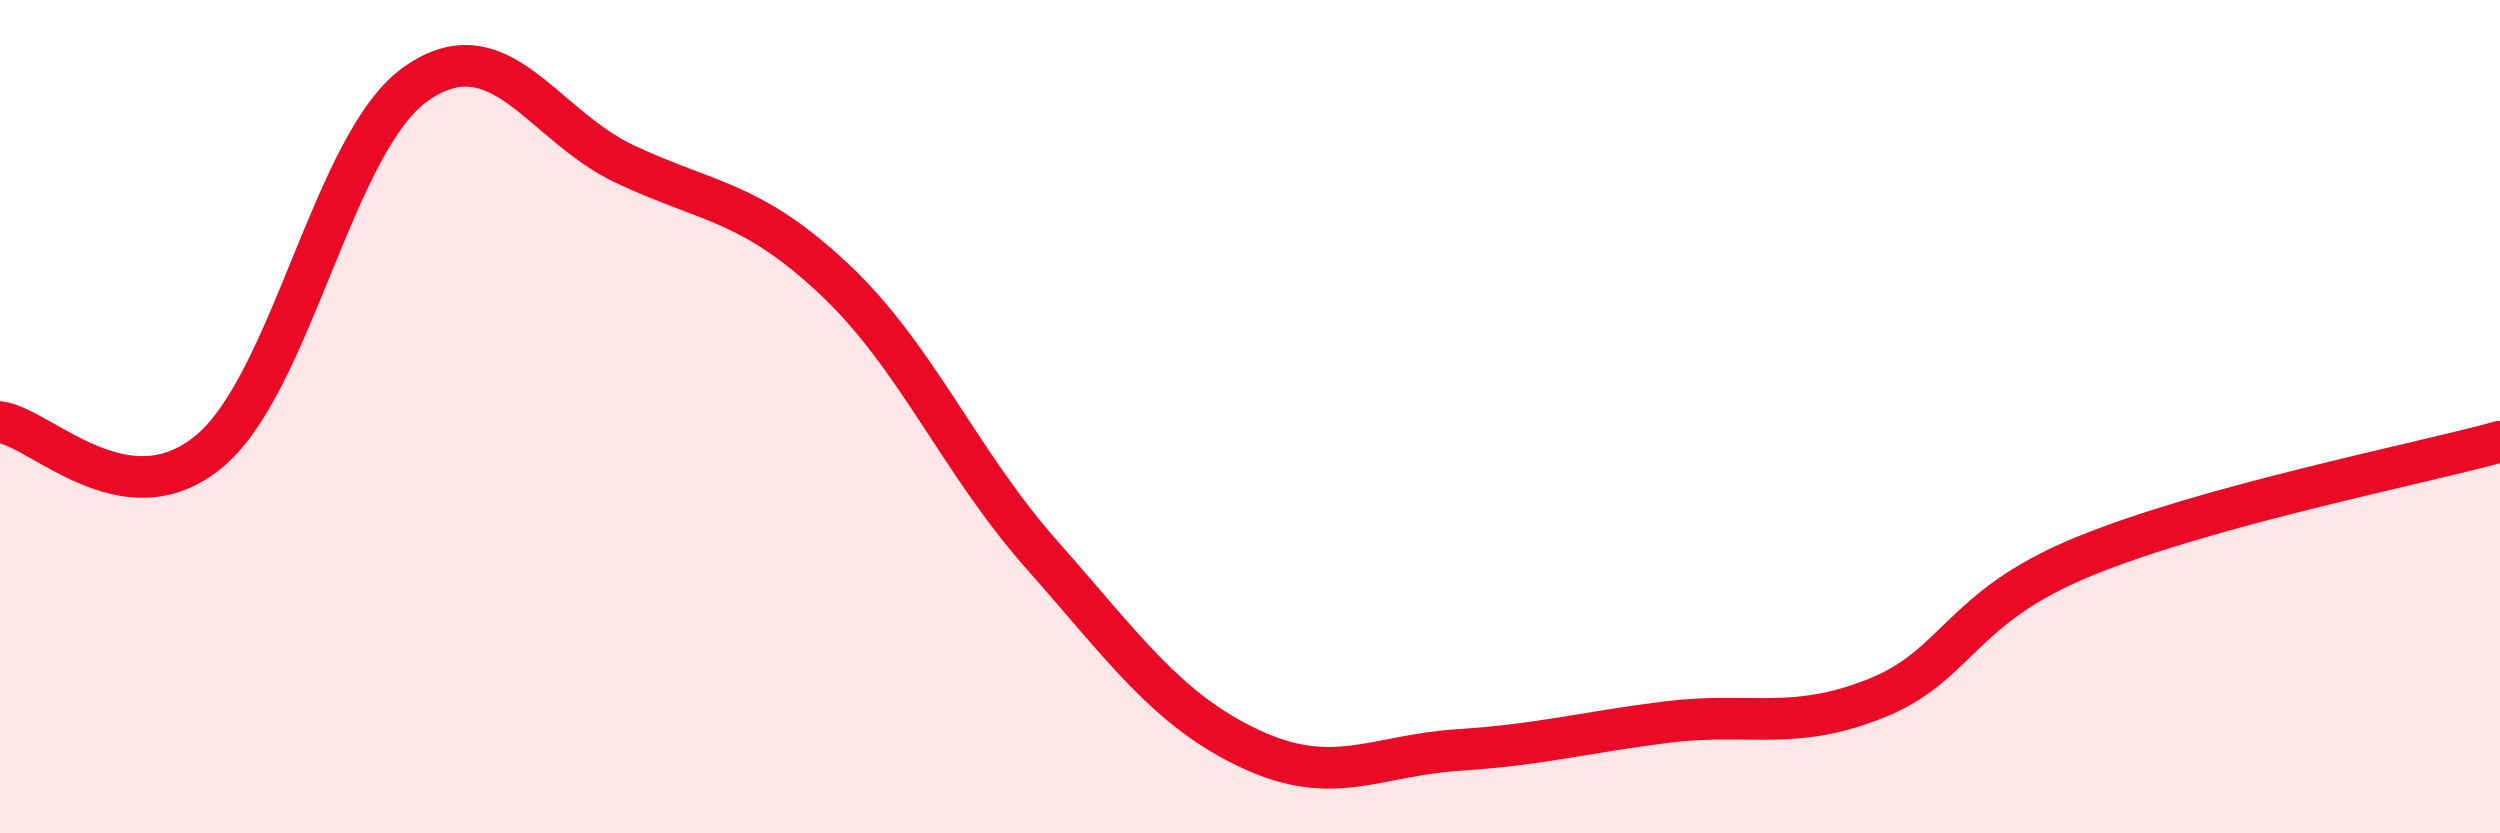
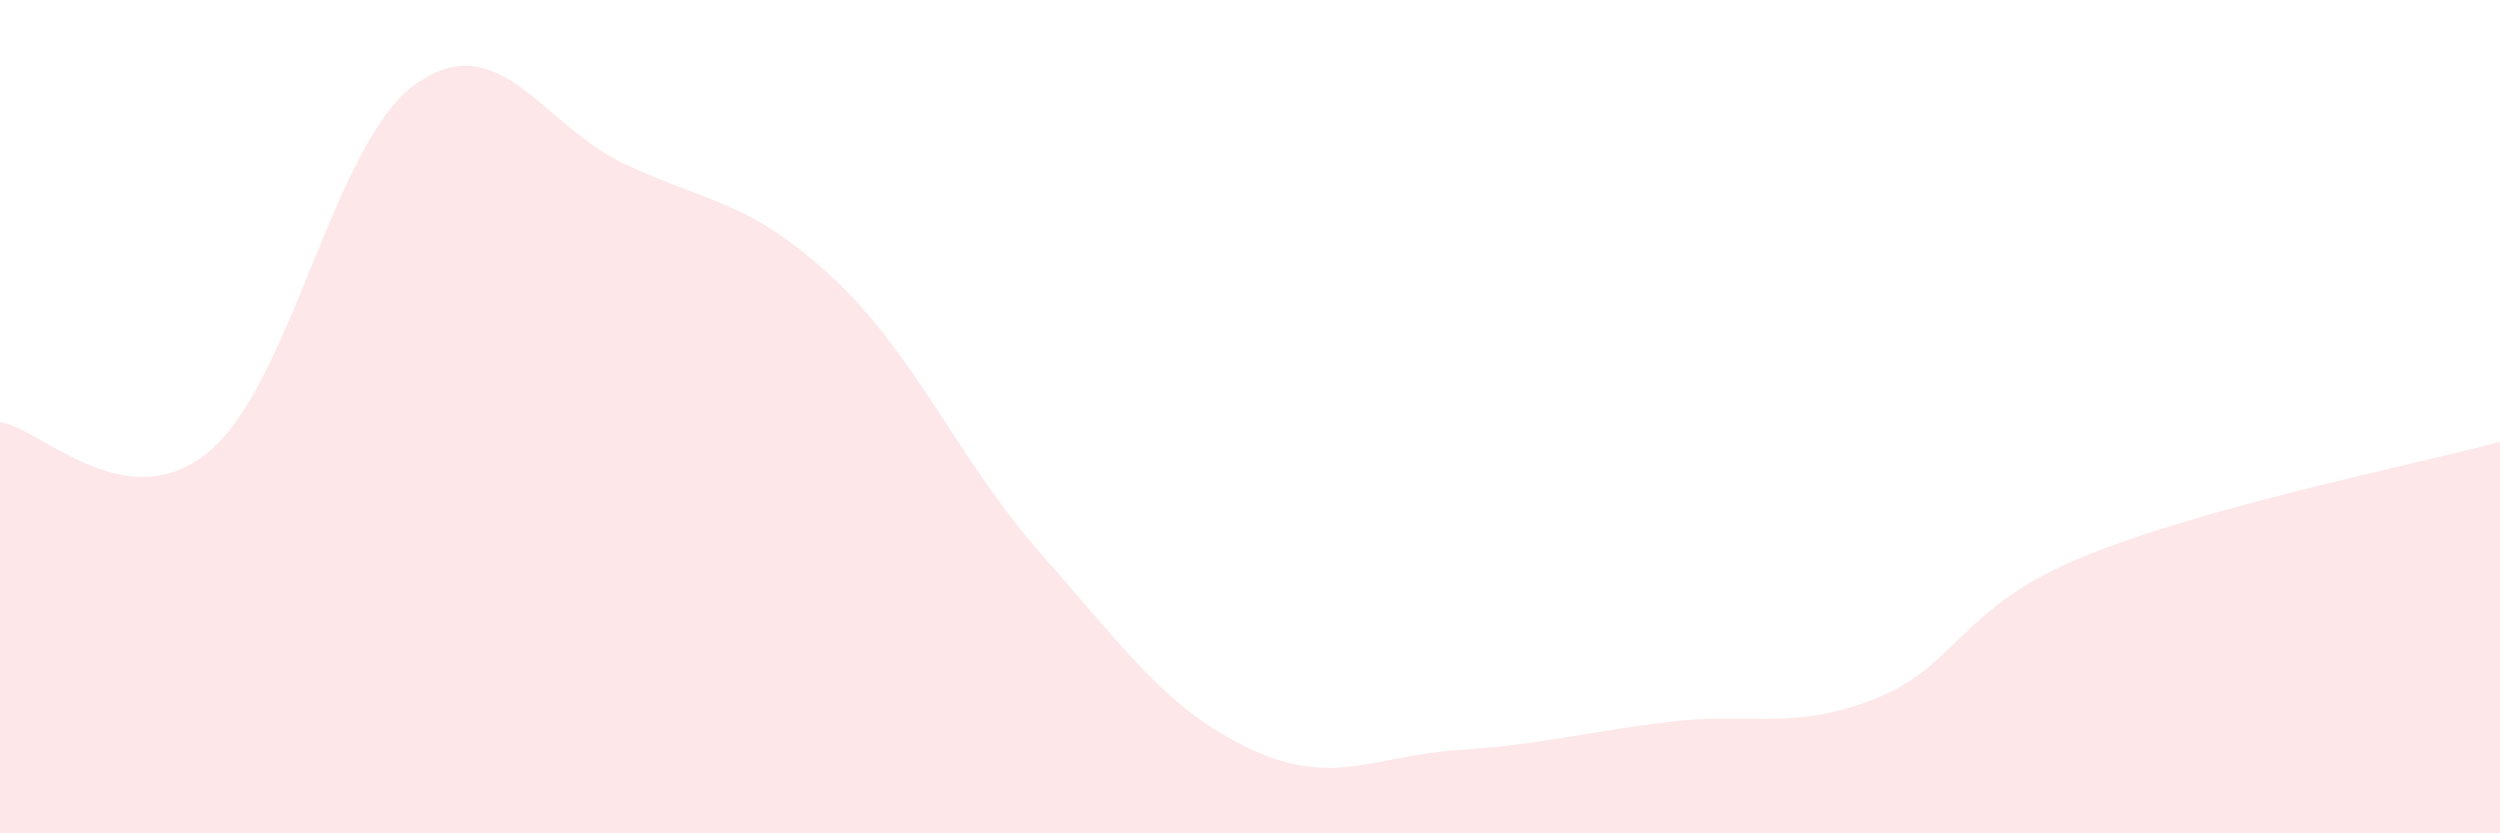
<svg xmlns="http://www.w3.org/2000/svg" width="60" height="20" viewBox="0 0 60 20">
  <path d="M 0,10.13 C 1,10.27 3,12.48 5,10.85 C 7,9.22 8,3.38 10,2 C 12,0.62 13,3 15,3.94 C 17,4.88 18,4.81 20,6.68 C 22,8.55 23,11.05 25,13.31 C 27,15.57 28,17.03 30,17.97 C 32,18.91 33,18.13 35,18 C 37,17.87 38,17.58 40,17.33 C 42,17.08 43,17.56 45,16.77 C 47,15.98 47,14.59 50,13.36 C 53,12.13 58,11.15 60,10.6L60 20L0 20Z" fill="#EB0A25" opacity="0.1" stroke-linecap="round" stroke-linejoin="round" />
-   <path d="M 0,10.13 C 1,10.27 3,12.48 5,10.85 C 7,9.22 8,3.38 10,2 C 12,0.62 13,3 15,3.94 C 17,4.88 18,4.81 20,6.68 C 22,8.55 23,11.05 25,13.31 C 27,15.57 28,17.03 30,17.97 C 32,18.91 33,18.13 35,18 C 37,17.87 38,17.58 40,17.33 C 42,17.08 43,17.56 45,16.77 C 47,15.98 47,14.59 50,13.36 C 53,12.13 58,11.15 60,10.6" stroke="#EB0A25" stroke-width="1" fill="none" stroke-linecap="round" stroke-linejoin="round" />
</svg>